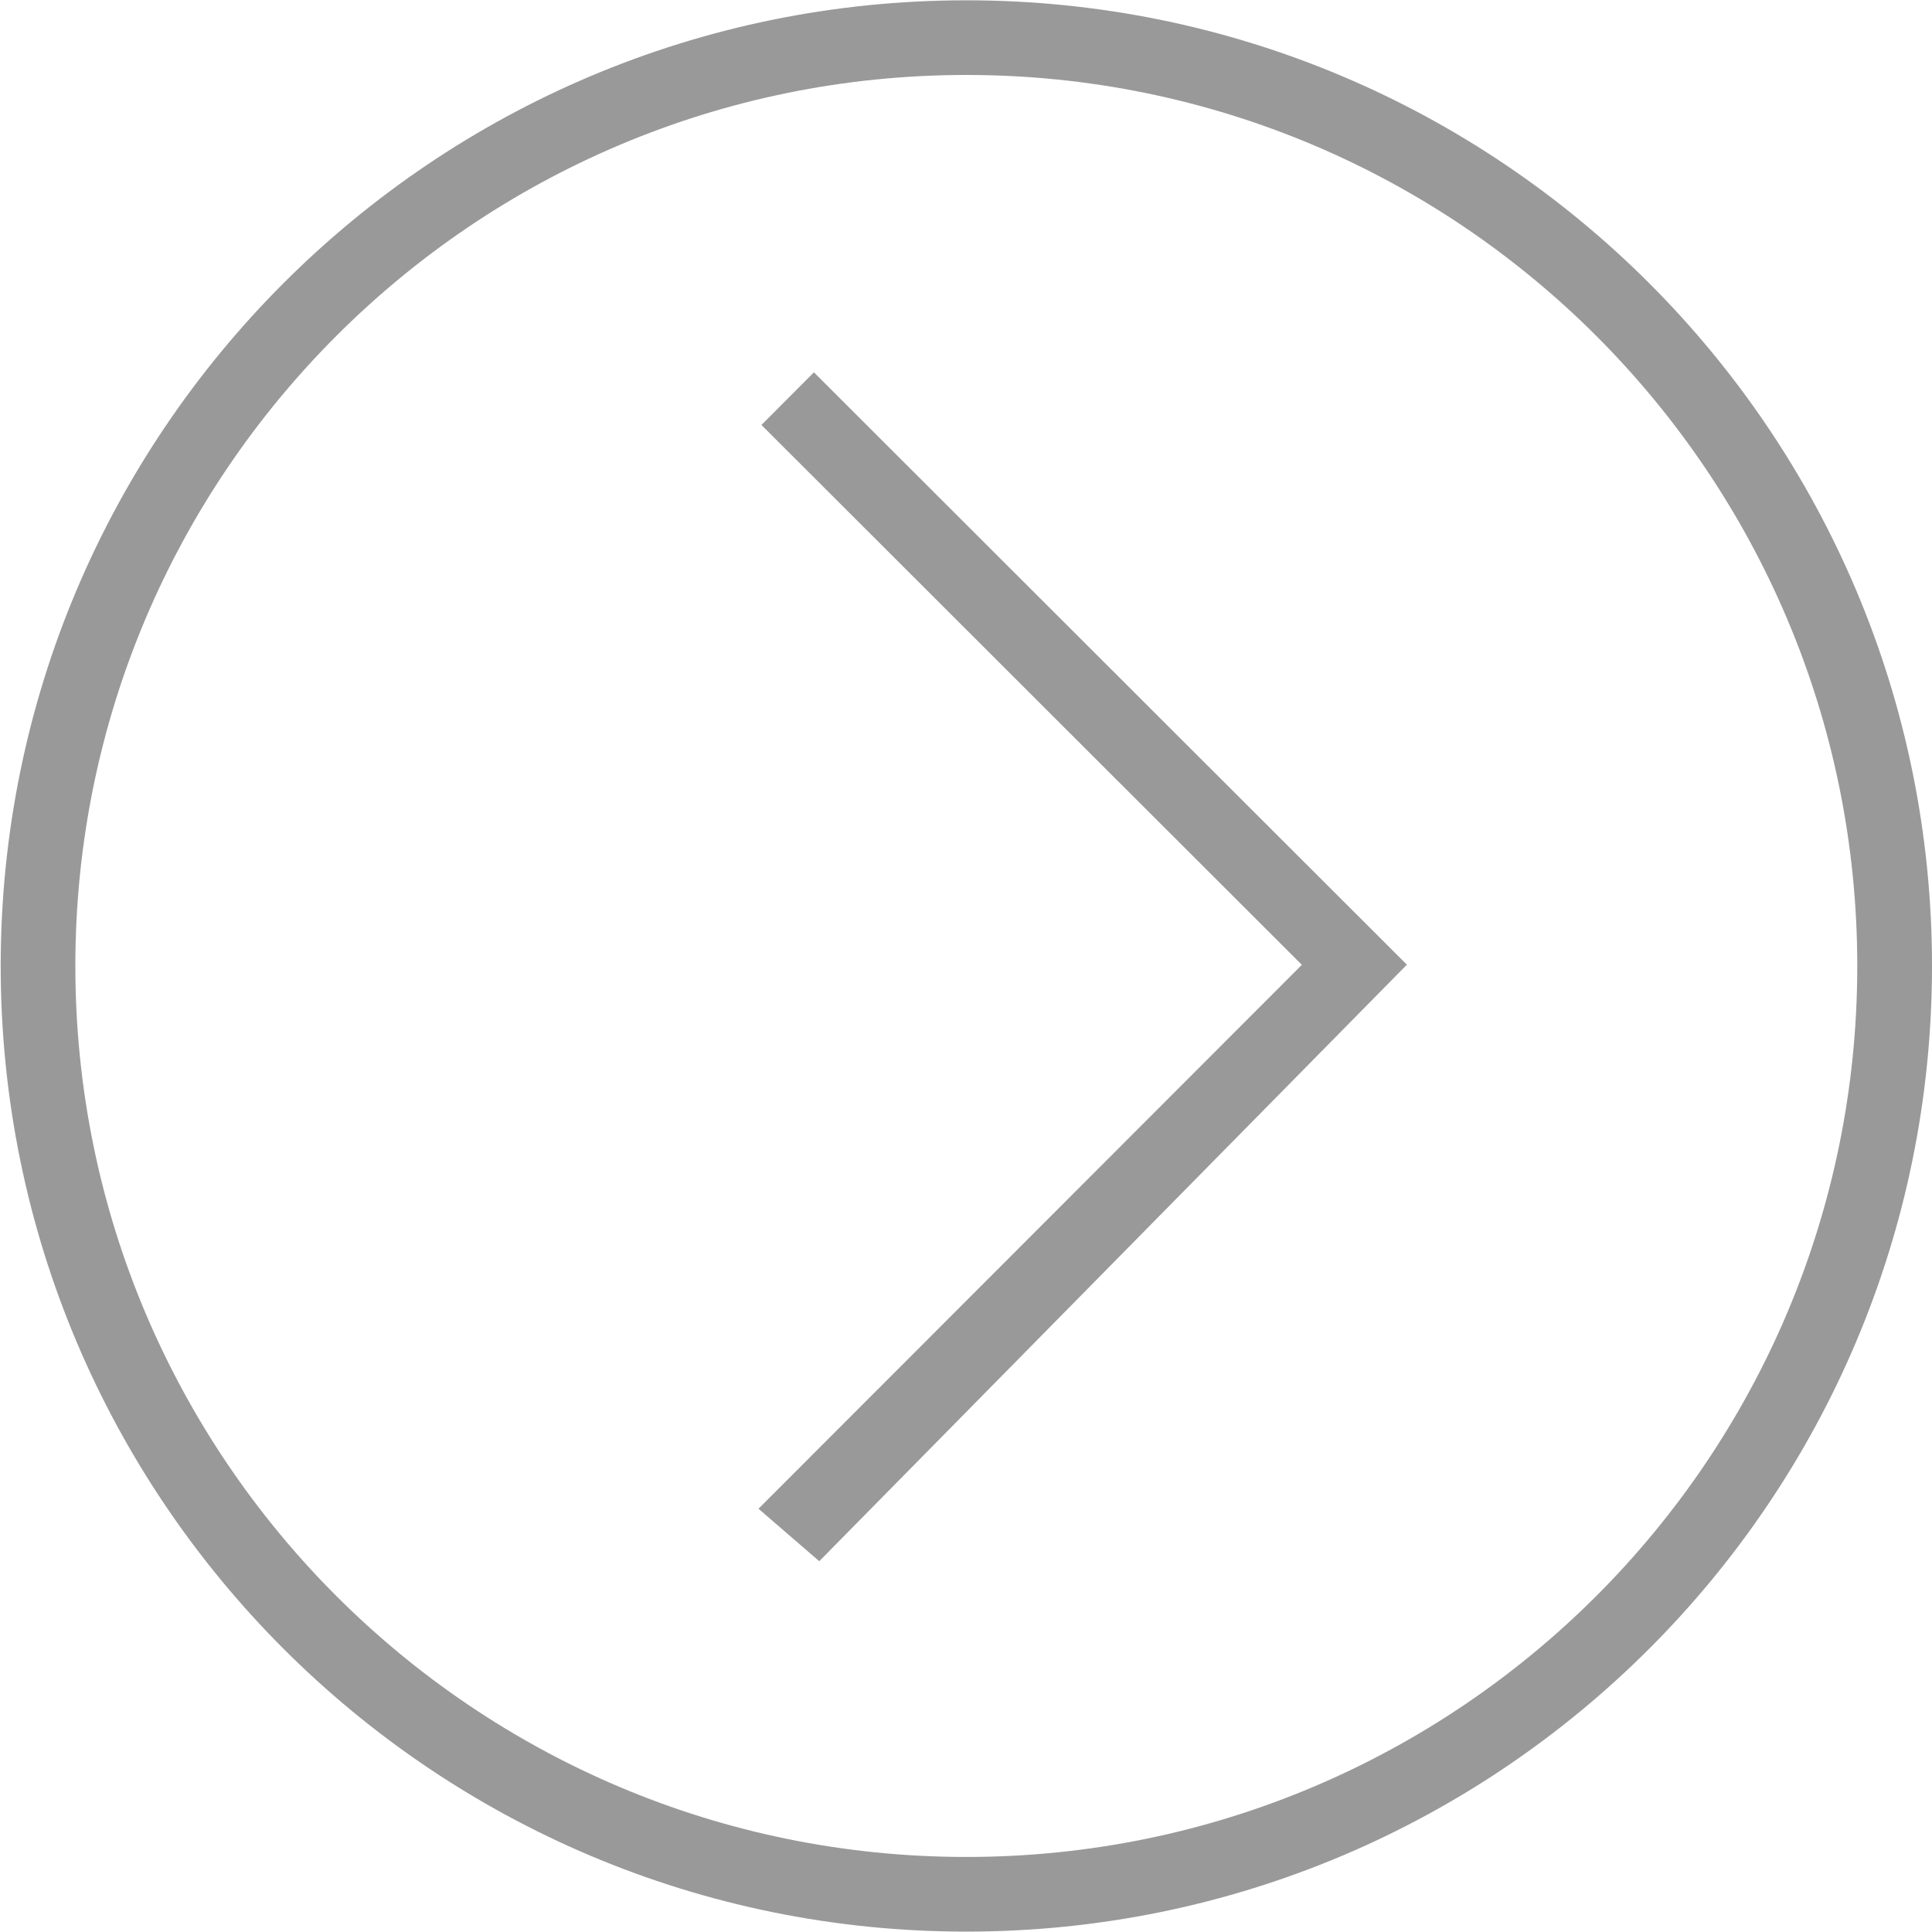
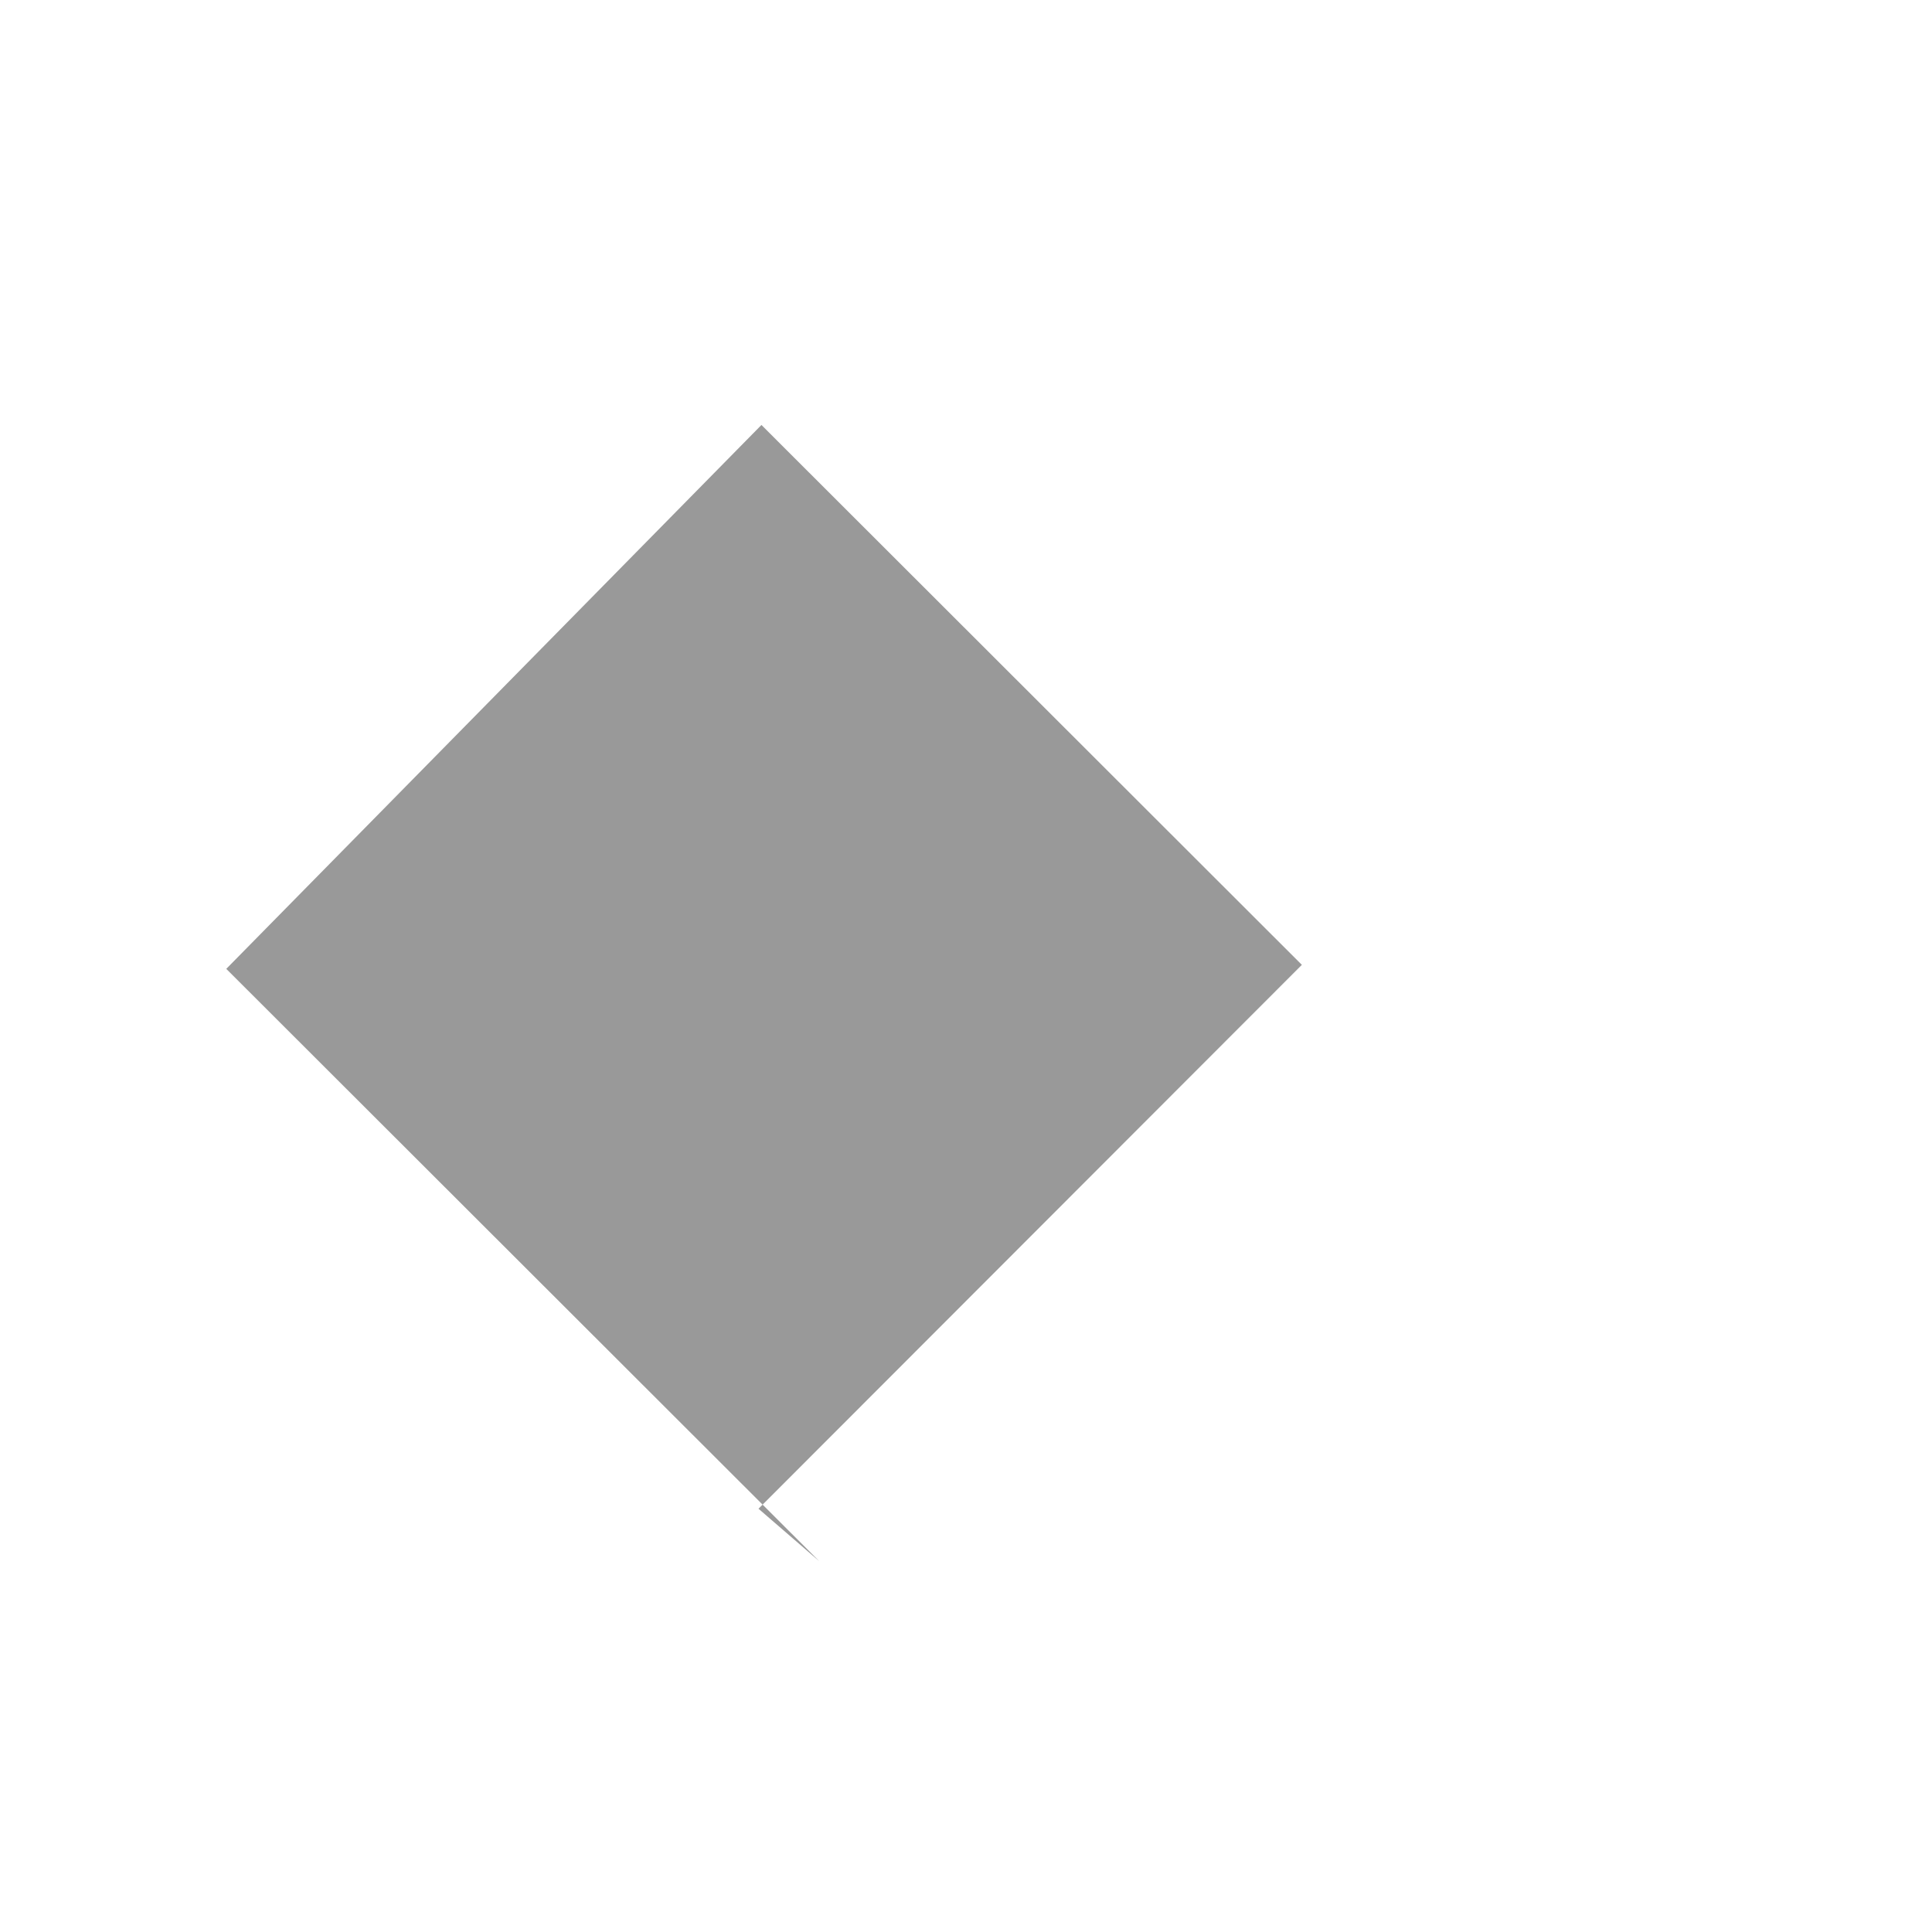
<svg xmlns="http://www.w3.org/2000/svg" version="1.1" id="图层_1" x="0px" y="0px" width="25px" height="25px" viewBox="0 0 25 25" enable-background="new 0 0 25 25" xml:space="preserve">
-   <path fill="#999999" d="M16.846,12.485l-7.031,7.038l0.786,0.679l7.604-7.719l-7.673-7.665L9.853,5.499L16.846,12.485z" />
-   <path fill="#999999" d="M0.009,12.499c0,6.902,5.594,12.496,12.496,12.496c6.9,0,12.495-5.594,12.495-12.496  c0-6.9-5.595-12.495-12.495-12.495C5.603,0.004,0.009,5.599,0.009,12.499z M24.033,12.499c0,6.368-5.162,11.53-11.528,11.53  c-6.368,0-11.53-5.162-11.53-11.53c0-6.367,5.162-11.529,11.53-11.529C18.871,0.97,24.033,6.132,24.033,12.499z" />
+   <path fill="#999999" d="M16.846,12.485l-7.031,7.038l0.786,0.679l-7.673-7.665L9.853,5.499L16.846,12.485z" />
</svg>